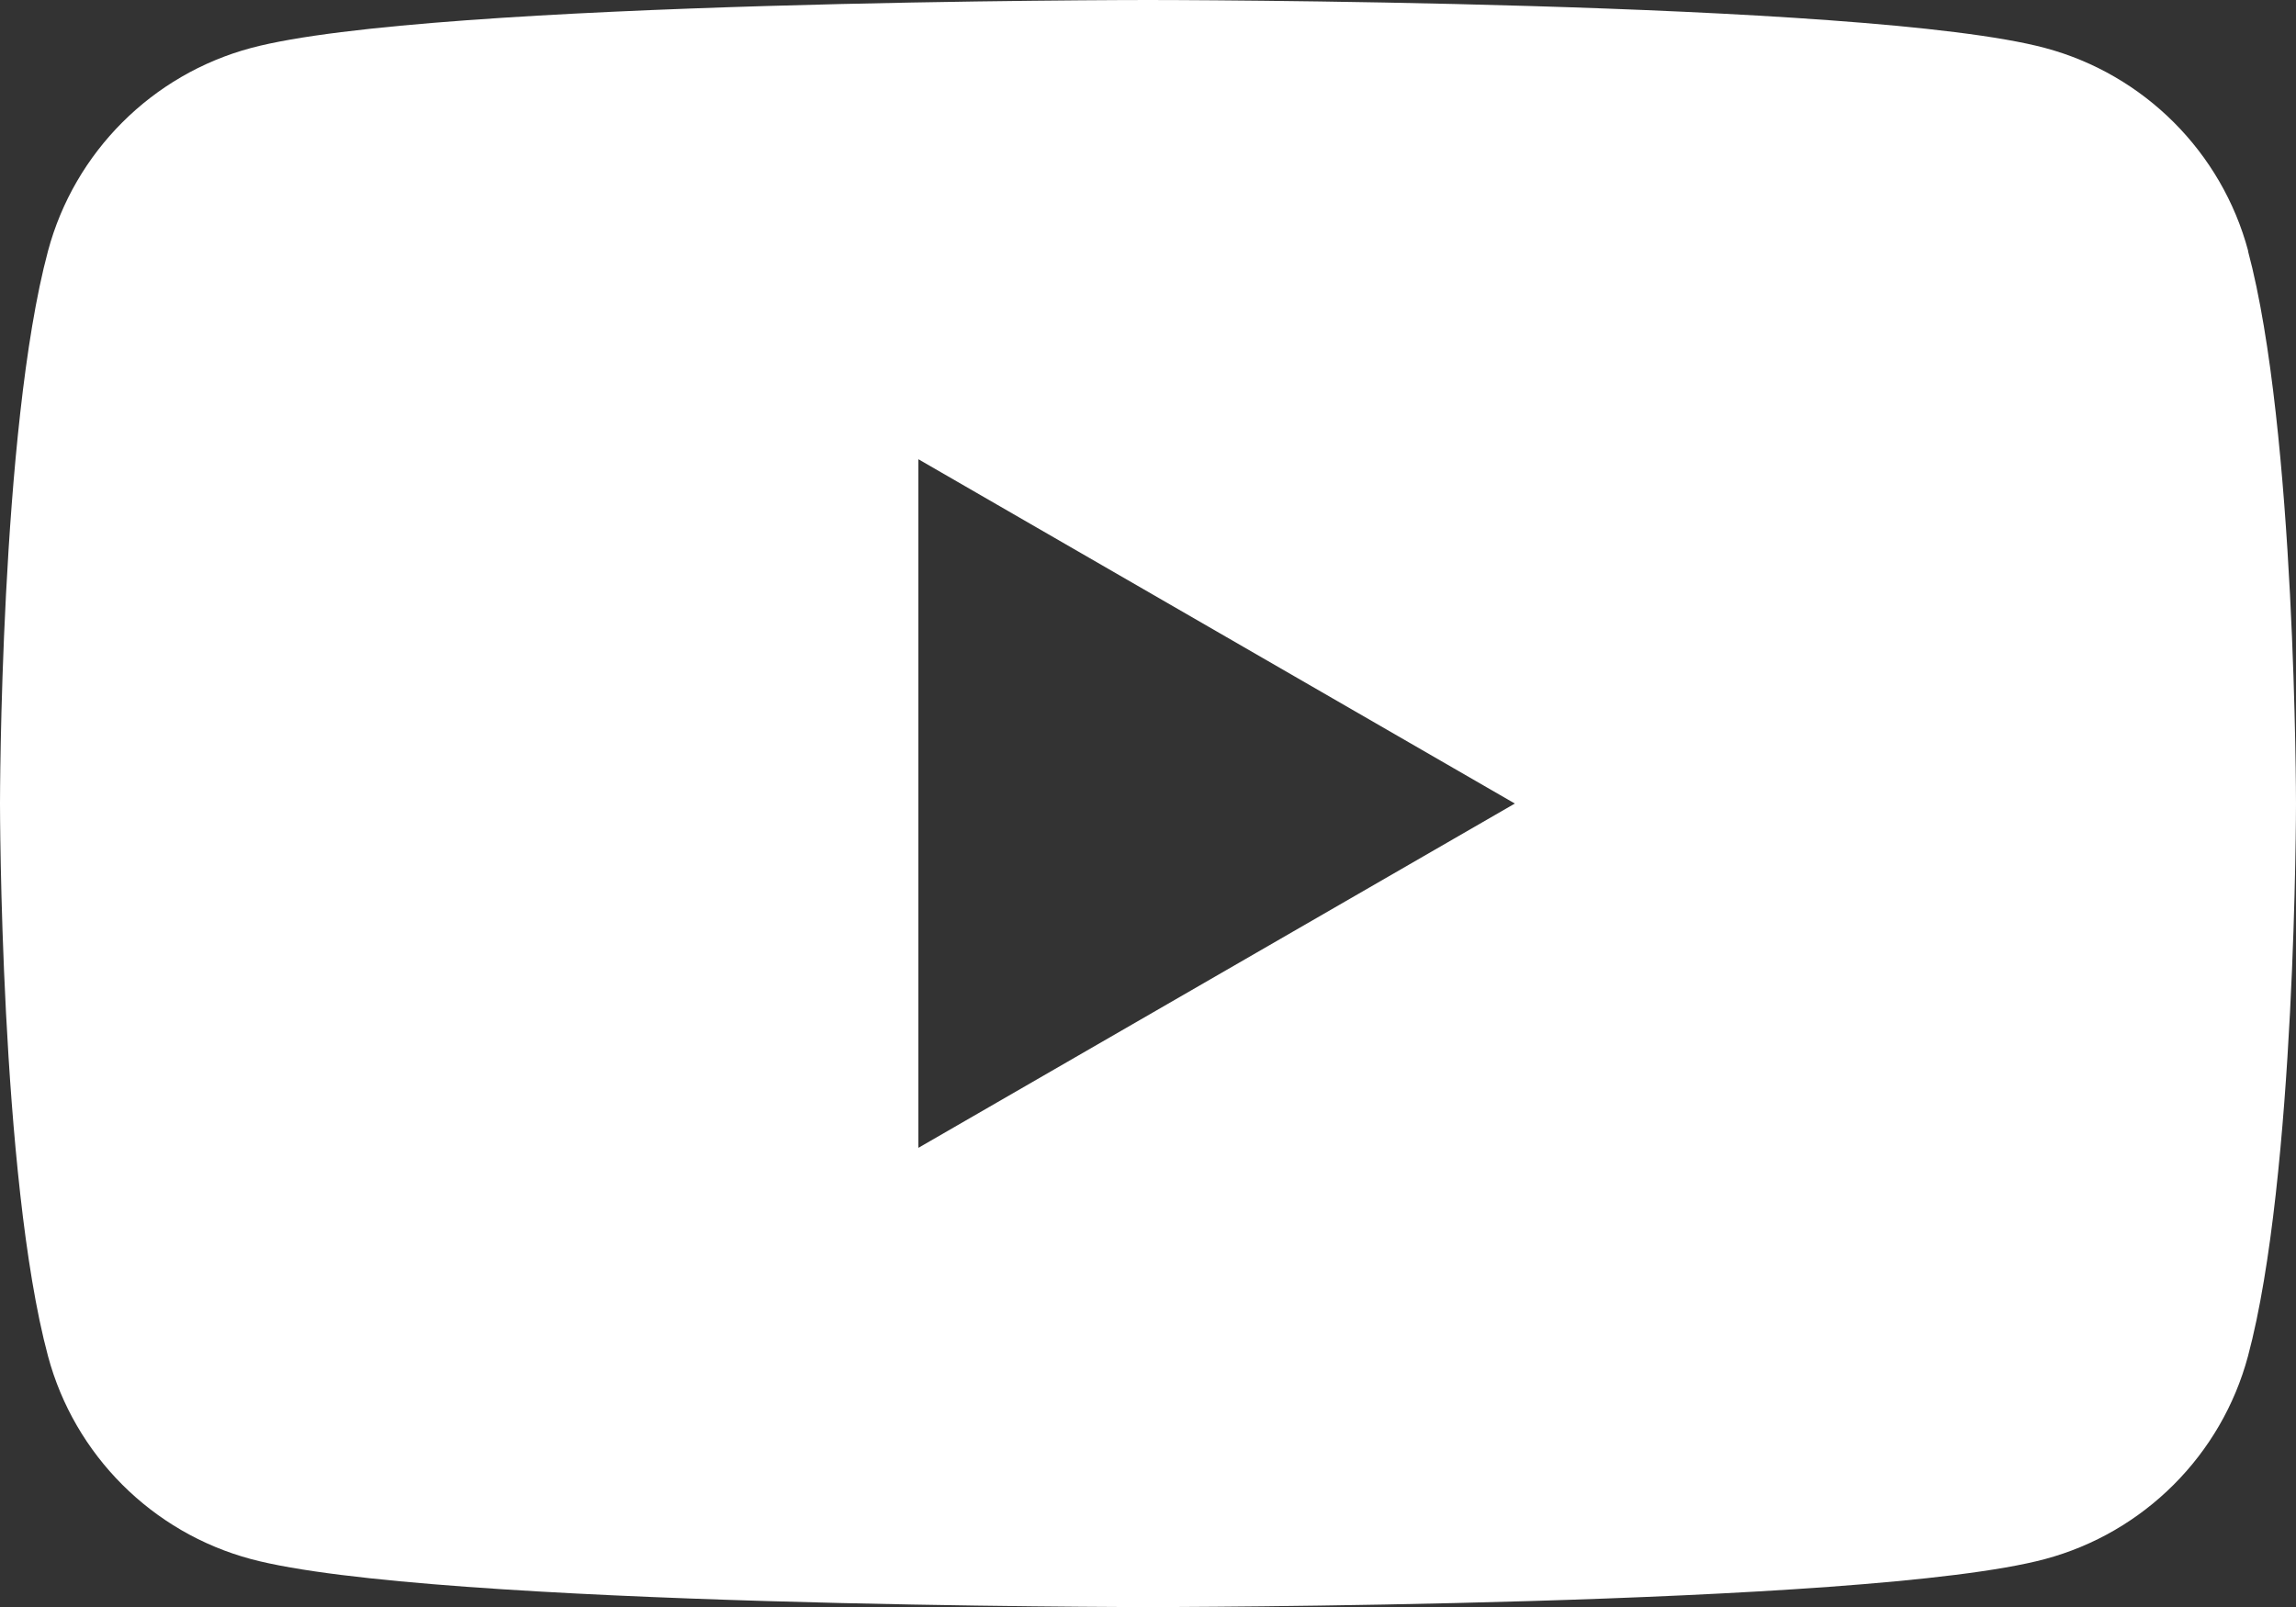
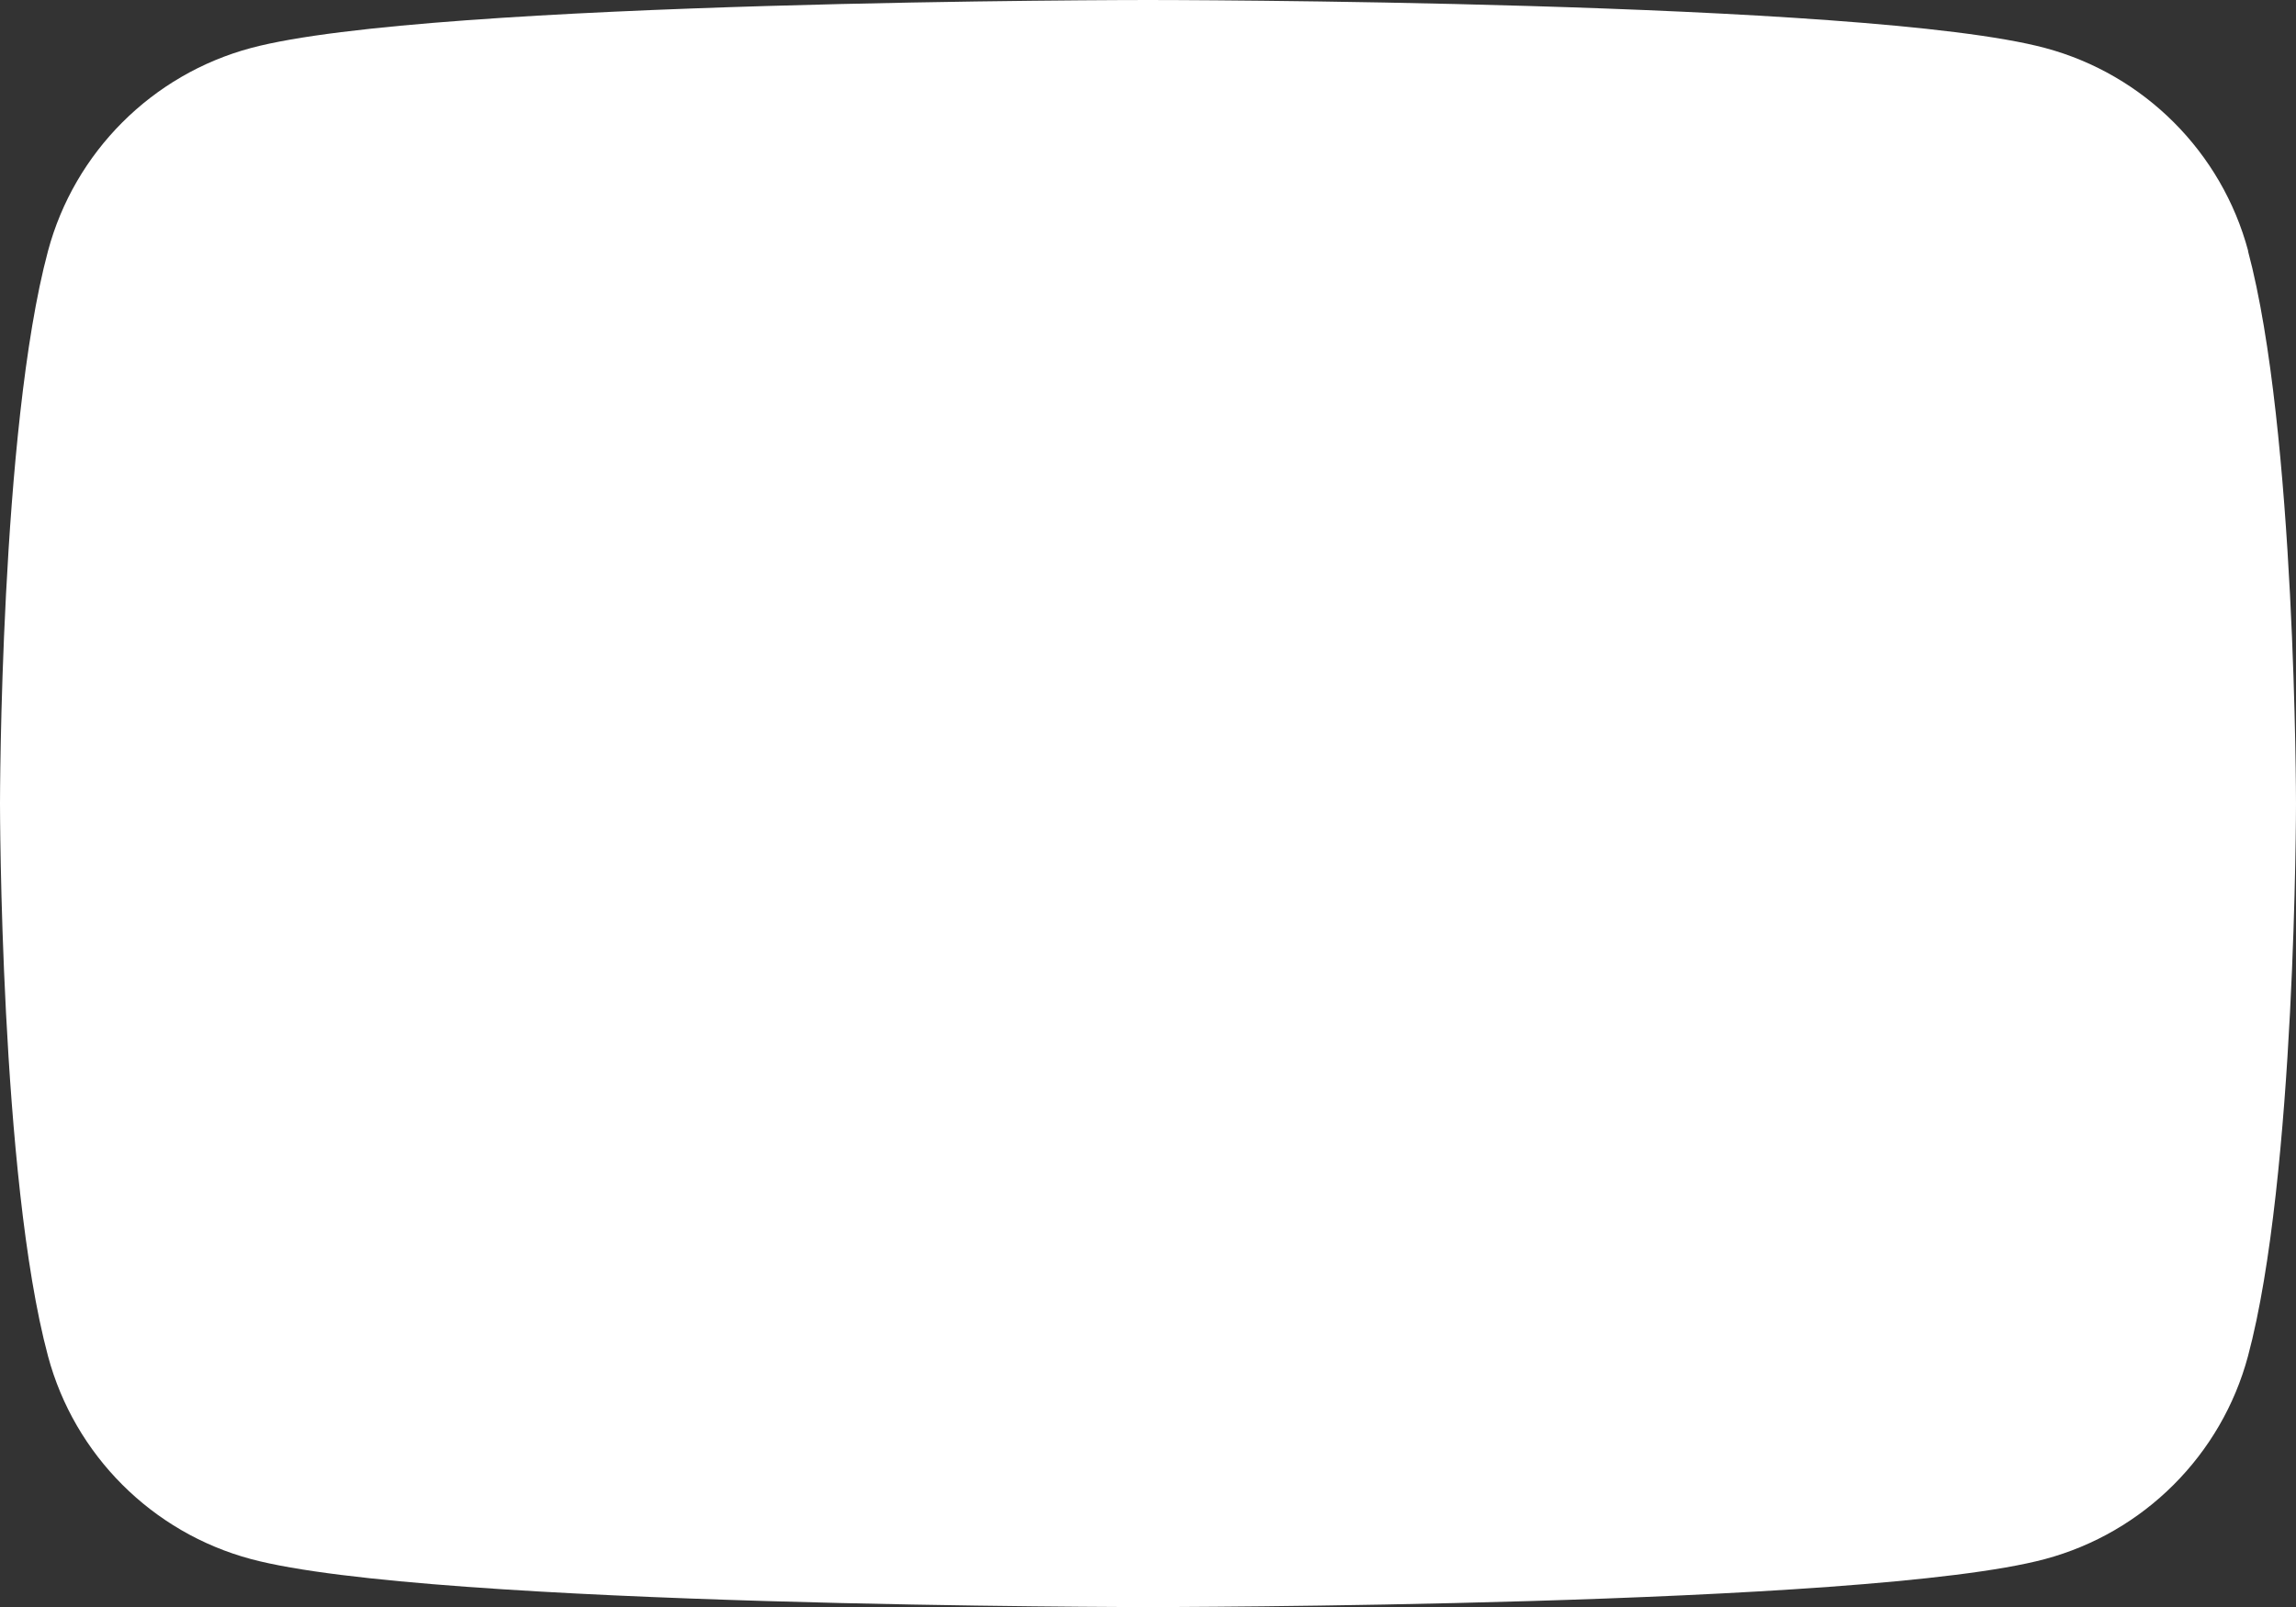
<svg xmlns="http://www.w3.org/2000/svg" width="100" height="70" viewBox="0 0 100 70" fill="none">
  <rect x="0" y="0" width="100" height="70" fill="#333333" stroke="none" />
-   <path d="M97.917 10.932C96.765 6.627 93.382 3.243 89.076 2.091C81.273 0 50 0 50 0C50 0 18.727 0 10.932 2.091C6.627 3.243 3.243 6.627 2.091 10.932C0 18.727 0 35.002 0 35.002C0 35.002 0 51.276 2.091 59.072C3.243 63.377 6.627 66.76 10.932 67.912C18.727 70.003 50 70.003 50 70.003C50 70.003 81.273 70.003 89.068 67.912C93.373 66.76 96.757 63.377 97.909 59.072C100 51.276 100 35.002 100 35.002C100 35.002 100 18.727 97.909 10.932H97.917ZM39.998 50V20.003L65.978 35.002L39.998 50Z" fill="white" />
+   <path d="M97.917 10.932C96.765 6.627 93.382 3.243 89.076 2.091C81.273 0 50 0 50 0C50 0 18.727 0 10.932 2.091C6.627 3.243 3.243 6.627 2.091 10.932C0 18.727 0 35.002 0 35.002C0 35.002 0 51.276 2.091 59.072C3.243 63.377 6.627 66.76 10.932 67.912C18.727 70.003 50 70.003 50 70.003C50 70.003 81.273 70.003 89.068 67.912C93.373 66.76 96.757 63.377 97.909 59.072C100 51.276 100 35.002 100 35.002C100 35.002 100 18.727 97.909 10.932H97.917ZM39.998 50L65.978 35.002L39.998 50Z" fill="white" />
</svg>